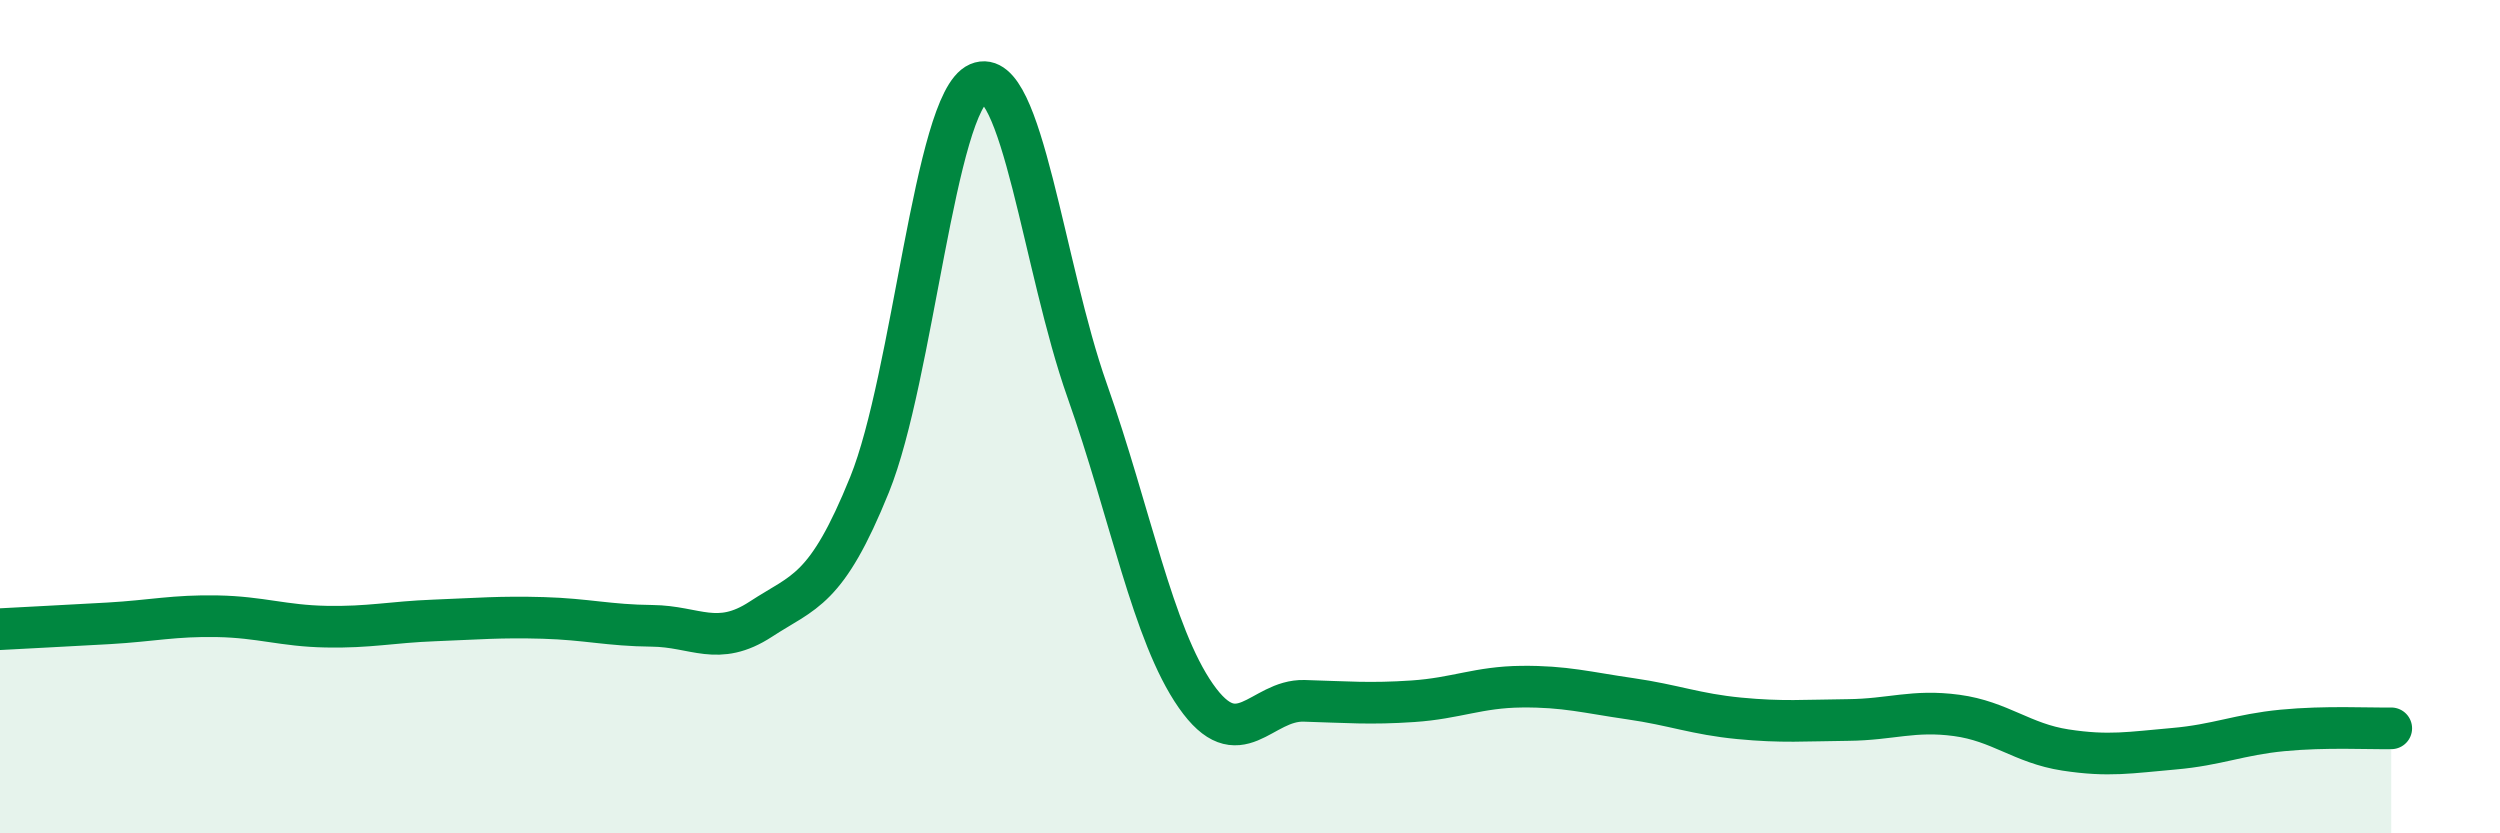
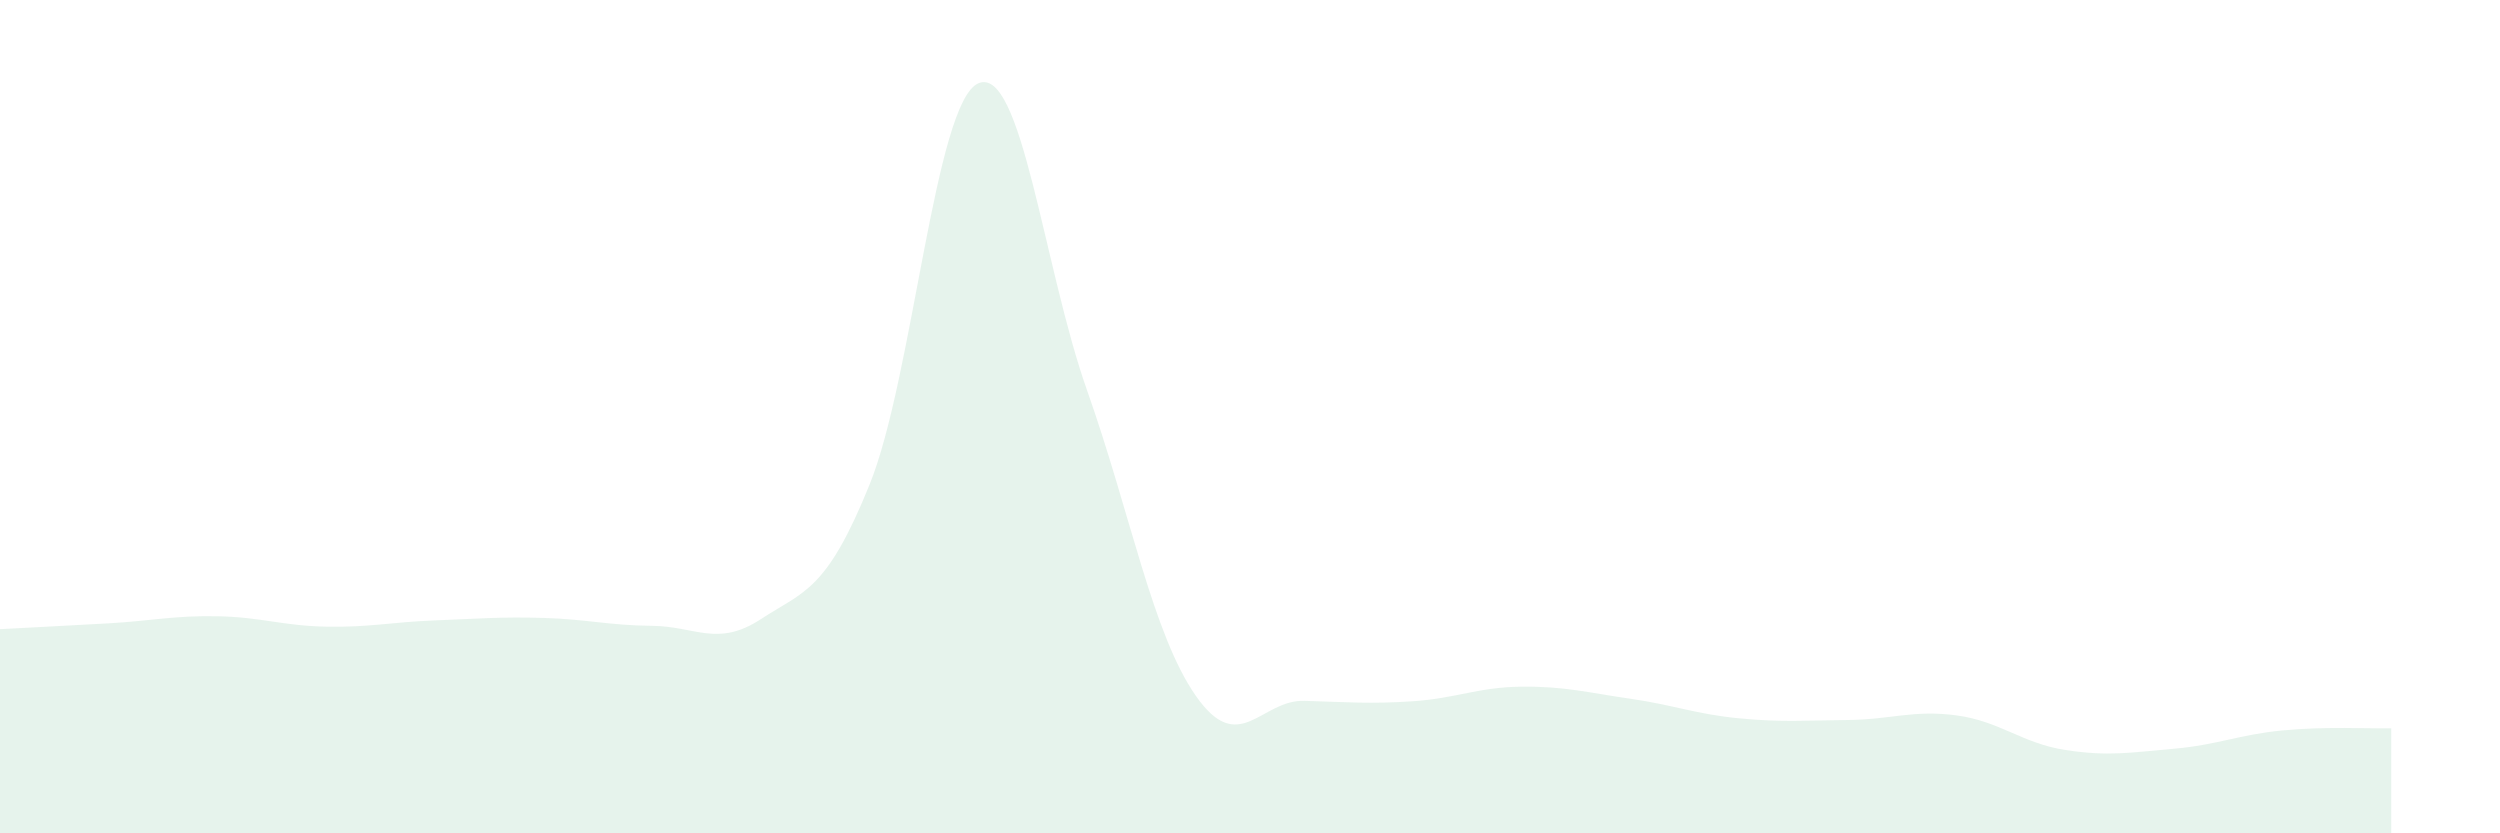
<svg xmlns="http://www.w3.org/2000/svg" width="60" height="20" viewBox="0 0 60 20">
  <path d="M 0,15.1 C 0.52,15.07 1.57,15.02 2.61,14.96 C 3.65,14.9 4.18,14.77 5.22,14.79 C 6.26,14.81 6.79,15.02 7.83,15.04 C 8.87,15.06 9.39,14.93 10.43,14.89 C 11.47,14.85 12,14.8 13.04,14.83 C 14.08,14.86 14.61,15.01 15.65,15.02 C 16.69,15.03 17.22,15.54 18.26,14.86 C 19.3,14.18 19.83,14.2 20.87,11.63 C 21.91,9.06 22.44,2.45 23.48,2 C 24.52,1.55 25.05,6.43 26.09,9.37 C 27.13,12.31 27.66,15.21 28.7,16.7 C 29.74,18.19 30.26,16.79 31.3,16.82 C 32.34,16.85 32.87,16.9 33.91,16.83 C 34.95,16.76 35.48,16.49 36.52,16.48 C 37.56,16.47 38.09,16.62 39.13,16.77 C 40.17,16.92 40.7,17.14 41.74,17.24 C 42.78,17.34 43.31,17.29 44.35,17.28 C 45.39,17.27 45.92,17.03 46.96,17.17 C 48,17.31 48.53,17.84 49.57,18 C 50.61,18.16 51.13,18.06 52.17,17.97 C 53.21,17.88 53.74,17.63 54.78,17.53 C 55.82,17.43 56.87,17.49 57.39,17.48L57.39 20L0 20Z" fill="#008740" opacity="0.1" stroke-linecap="round" stroke-linejoin="round" />
-   <path d="M 0,15.1 C 0.52,15.07 1.57,15.02 2.61,14.96 C 3.65,14.9 4.18,14.77 5.22,14.79 C 6.26,14.81 6.79,15.02 7.83,15.04 C 8.87,15.06 9.39,14.93 10.43,14.89 C 11.47,14.85 12,14.8 13.04,14.83 C 14.08,14.86 14.61,15.01 15.65,15.02 C 16.69,15.03 17.22,15.54 18.26,14.86 C 19.3,14.18 19.83,14.2 20.87,11.63 C 21.91,9.06 22.44,2.45 23.48,2 C 24.52,1.55 25.05,6.43 26.09,9.37 C 27.13,12.31 27.66,15.21 28.7,16.7 C 29.74,18.19 30.26,16.79 31.3,16.82 C 32.34,16.85 32.87,16.9 33.91,16.83 C 34.95,16.76 35.48,16.49 36.52,16.48 C 37.56,16.47 38.09,16.62 39.13,16.77 C 40.17,16.92 40.7,17.14 41.74,17.24 C 42.78,17.34 43.31,17.29 44.35,17.28 C 45.39,17.27 45.92,17.03 46.96,17.17 C 48,17.31 48.53,17.84 49.57,18 C 50.61,18.16 51.13,18.06 52.17,17.97 C 53.21,17.88 53.74,17.63 54.78,17.53 C 55.82,17.43 56.87,17.49 57.39,17.48" stroke="#008740" stroke-width="1" fill="none" stroke-linecap="round" stroke-linejoin="round" />
</svg>